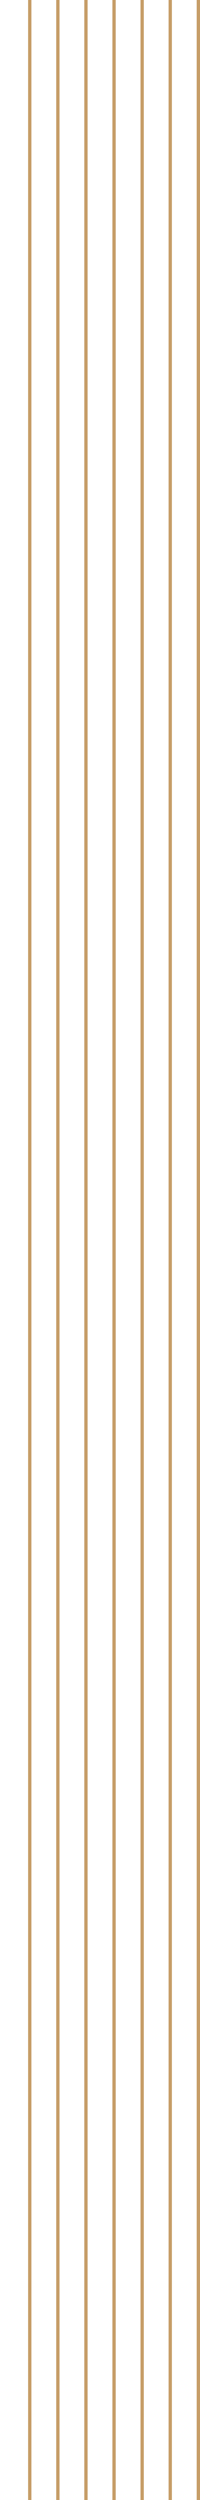
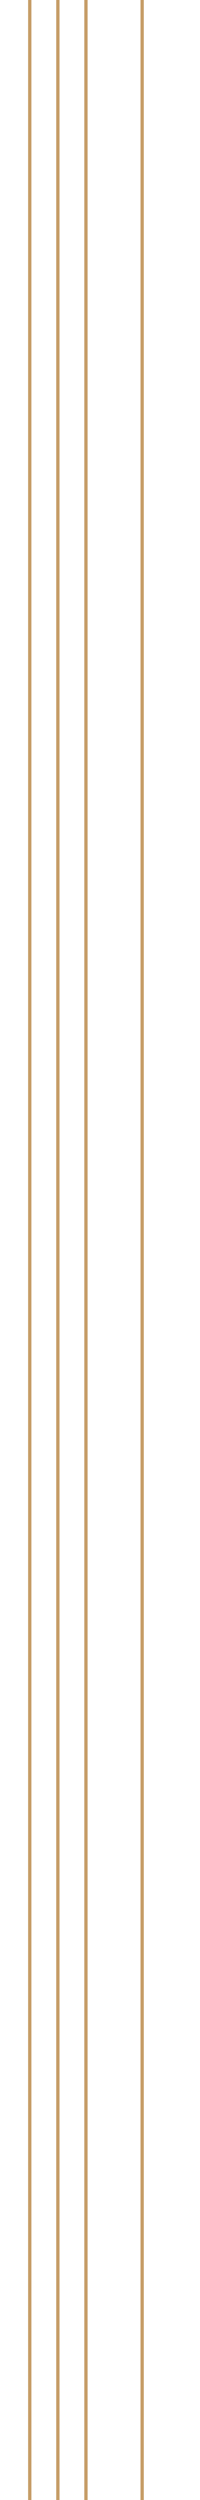
<svg xmlns="http://www.w3.org/2000/svg" id="b" data-name="圖層 2" width="45.01" height="560.92" viewBox="0 0 45.01 560.92">
  <defs>
    <clipPath id="d">
      <rect x="0" y="0" width="45.01" height="560.92" style="fill: none;" />
    </clipPath>
    <clipPath id="e">
-       <rect x="44.26" y="0" width=".75" height="560.92" style="fill: none;" />
-     </clipPath>
+       </clipPath>
    <clipPath id="f">
-       <rect x="37.94" y="0" width=".75" height="560.92" style="fill: none;" />
-     </clipPath>
+       </clipPath>
    <clipPath id="g">
      <rect x="31.62" y="0" width=".75" height="560.92" style="fill: none;" />
    </clipPath>
    <clipPath id="h">
      <rect x="25.29" y="0" width=".75" height="560.92" style="fill: none;" />
    </clipPath>
    <clipPath id="i">
      <rect x="18.97" y="0" width=".75" height="560.92" style="fill: none;" />
    </clipPath>
    <clipPath id="j">
      <rect x="12.65" y="0" width=".75" height="560.92" style="fill: none;" />
    </clipPath>
    <clipPath id="k">
      <rect x="6.32" y="0" width=".75" height="560.92" style="fill: none;" />
    </clipPath>
  </defs>
  <g id="c" data-name="圖層 4">
    <g style="clip-path: url(#d);">
      <g style="clip-path: url(#e);">
        <line x1="44.64" x2="44.64" y2="560.92" style="fill: none; stroke: #c69d67; stroke-miterlimit: 10; stroke-width: .75px;" />
      </g>
      <g style="clip-path: url(#f);">
        <line x1="38.31" x2="38.31" y2="560.92" style="fill: none; stroke: #c69d67; stroke-miterlimit: 10; stroke-width: .75px;" />
      </g>
      <g style="clip-path: url(#g);">
        <line x1="31.99" x2="31.99" y2="560.92" style="fill: none; stroke: #c69d67; stroke-miterlimit: 10; stroke-width: .75px;" />
      </g>
      <g style="clip-path: url(#h);">
-         <line x1="25.67" x2="25.67" y2="560.92" style="fill: none; stroke: #c69d67; stroke-miterlimit: 10; stroke-width: .75px;" />
-       </g>
+         </g>
      <g style="clip-path: url(#i);">
        <line x1="19.34" x2="19.34" y2="560.92" style="fill: none; stroke: #c69d67; stroke-miterlimit: 10; stroke-width: .75px;" />
      </g>
      <g style="clip-path: url(#j);">
        <line x1="13.02" x2="13.02" y2="560.92" style="fill: none; stroke: #c69d67; stroke-miterlimit: 10; stroke-width: .75px;" />
      </g>
      <g style="clip-path: url(#k);">
        <line x1="6.7" x2="6.7" y2="560.92" style="fill: none; stroke: #c69d67; stroke-miterlimit: 10; stroke-width: .75px;" />
      </g>
    </g>
  </g>
</svg>